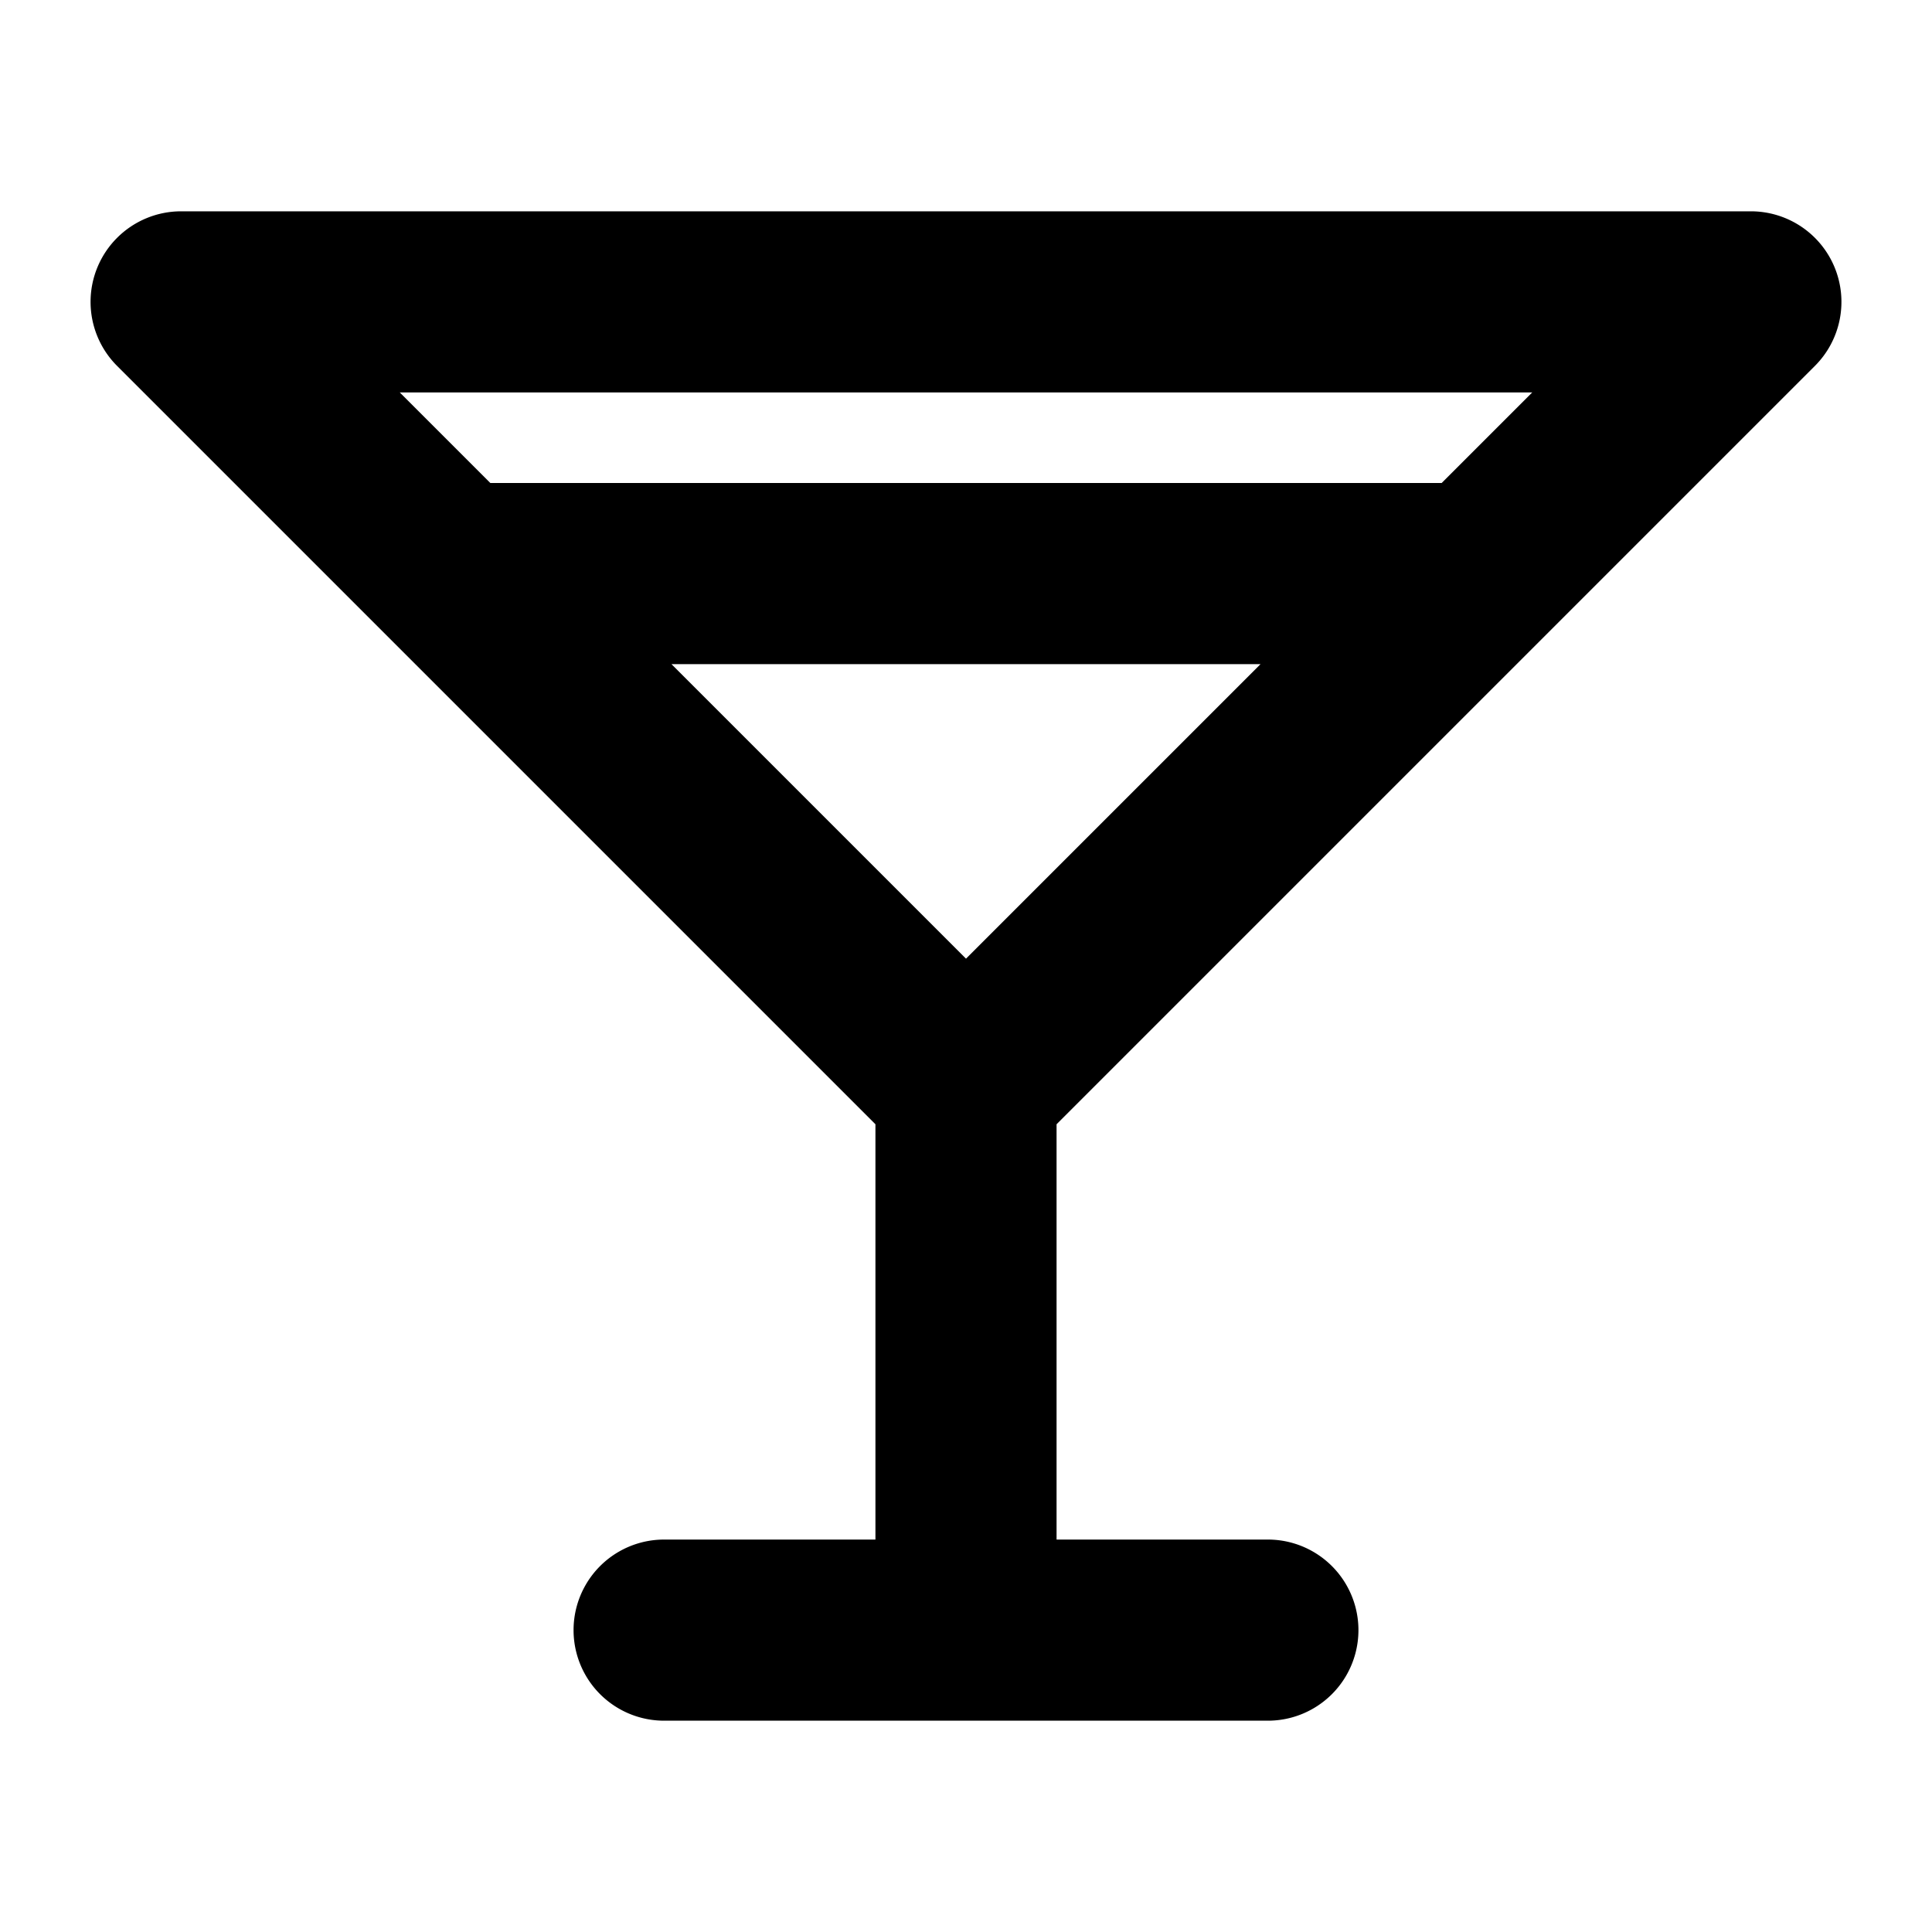
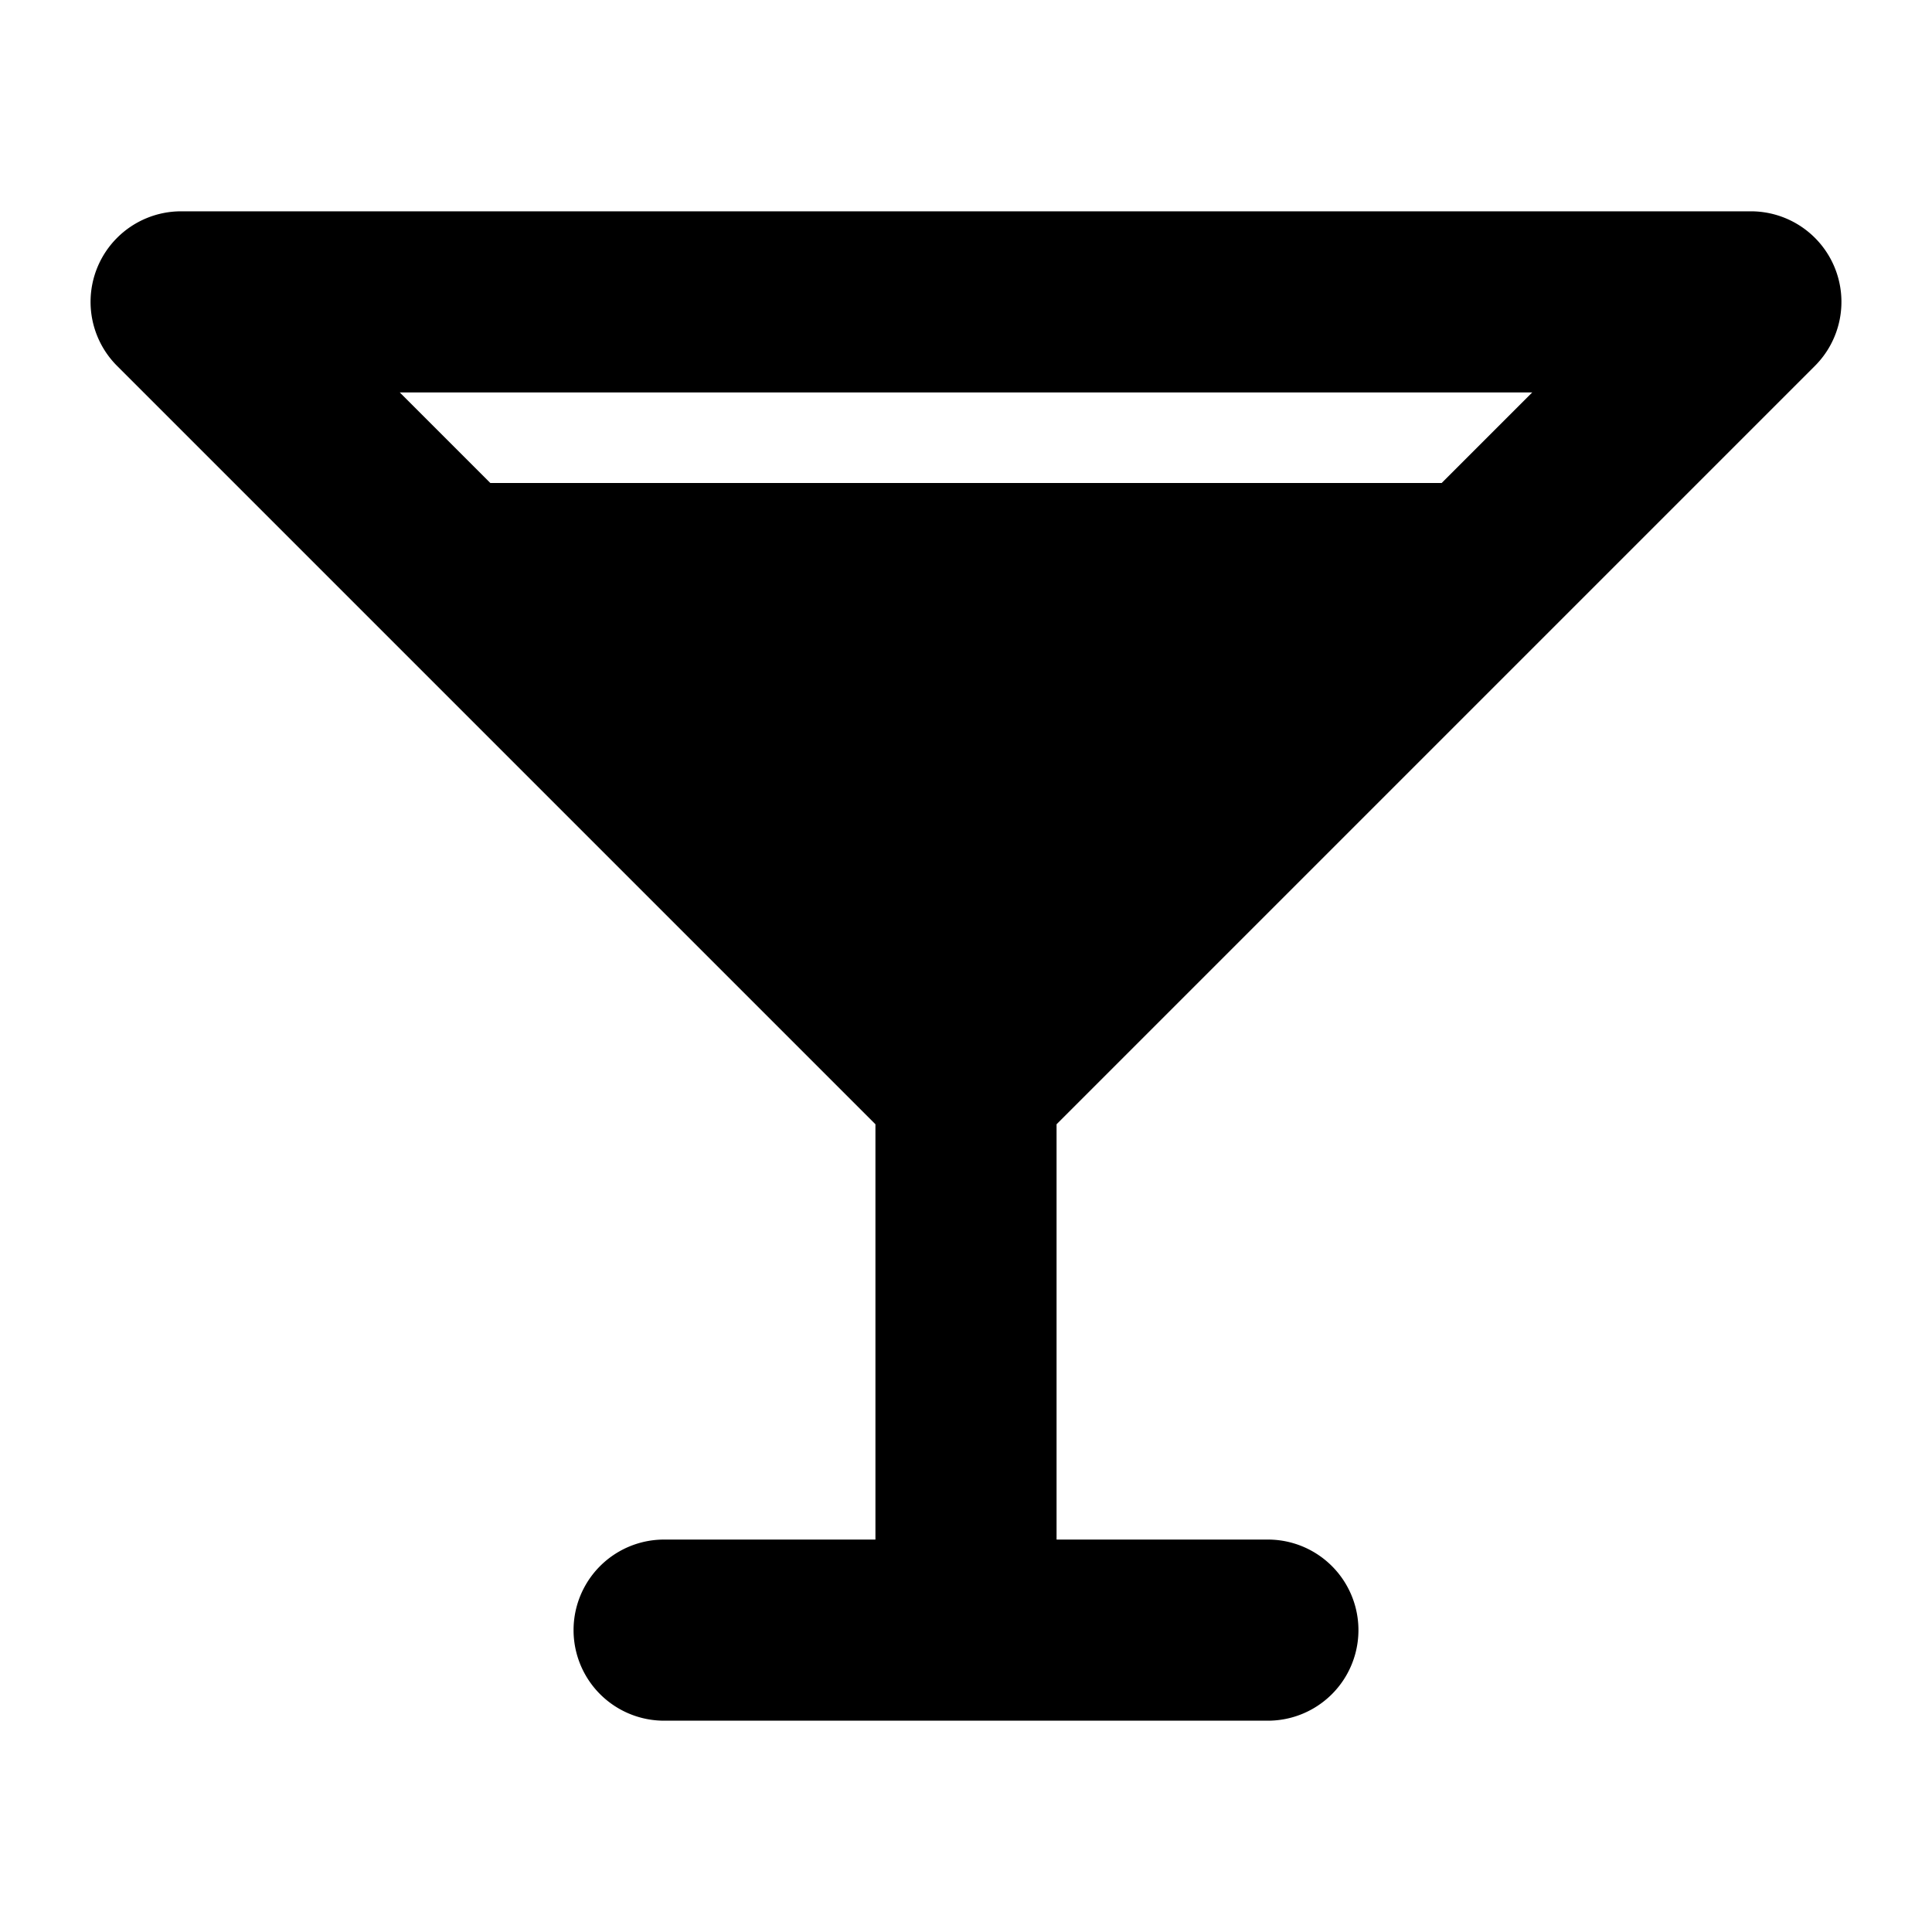
<svg xmlns="http://www.w3.org/2000/svg" fill="#000000" width="800px" height="800px" viewBox="0 0 256 256" id="Flat">
-   <path d="M243.087,35.408A12.001,12.001,0,0,0,232,28H24a12,12,0,0,0-8.485,20.485L116,148.971V204H88a12,12,0,0,0,0,24h80a12,12,0,0,0,0-24H140V148.971L240.485,48.485A12.002,12.002,0,0,0,243.087,35.408ZM203.029,52l-12,12H64.971l-12-12ZM128,127.029,88.971,88h78.059Z" />
+   <path d="M243.087,35.408A12.001,12.001,0,0,0,232,28H24a12,12,0,0,0-8.485,20.485L116,148.971V204H88a12,12,0,0,0,0,24h80a12,12,0,0,0,0-24H140V148.971L240.485,48.485A12.002,12.002,0,0,0,243.087,35.408ZM203.029,52l-12,12H64.971l-12-12Zh78.059Z" />
</svg>